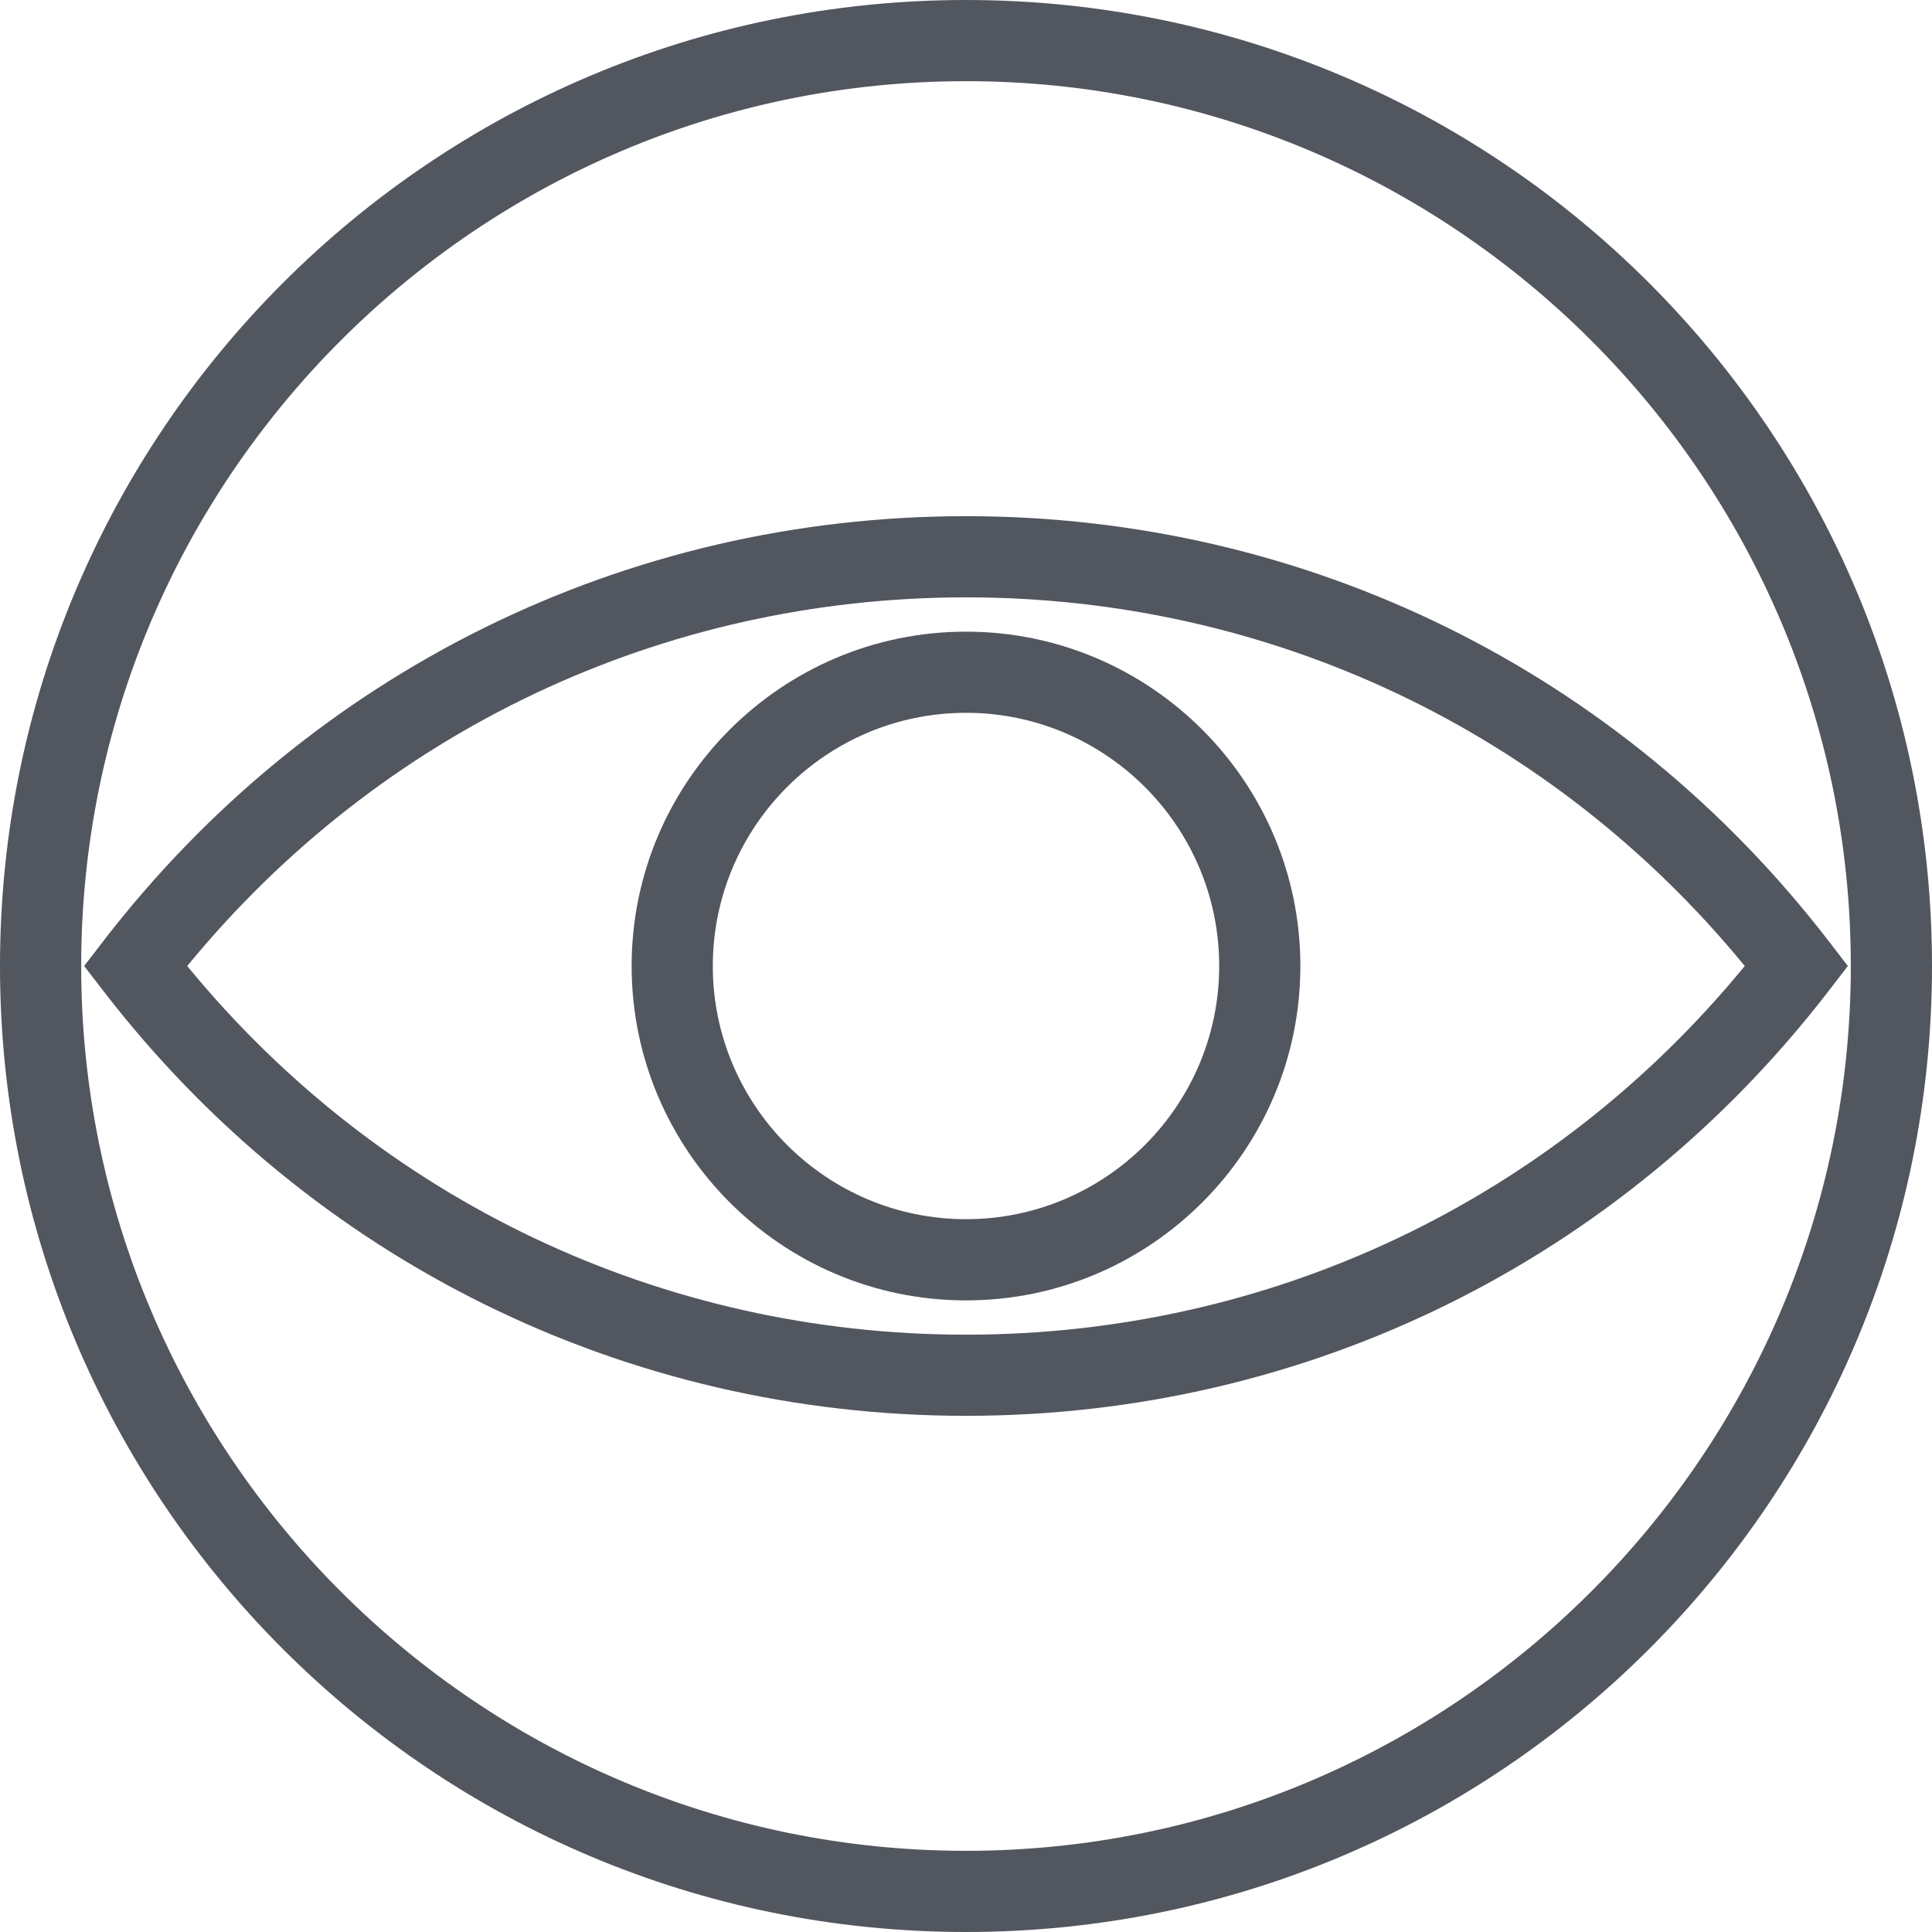
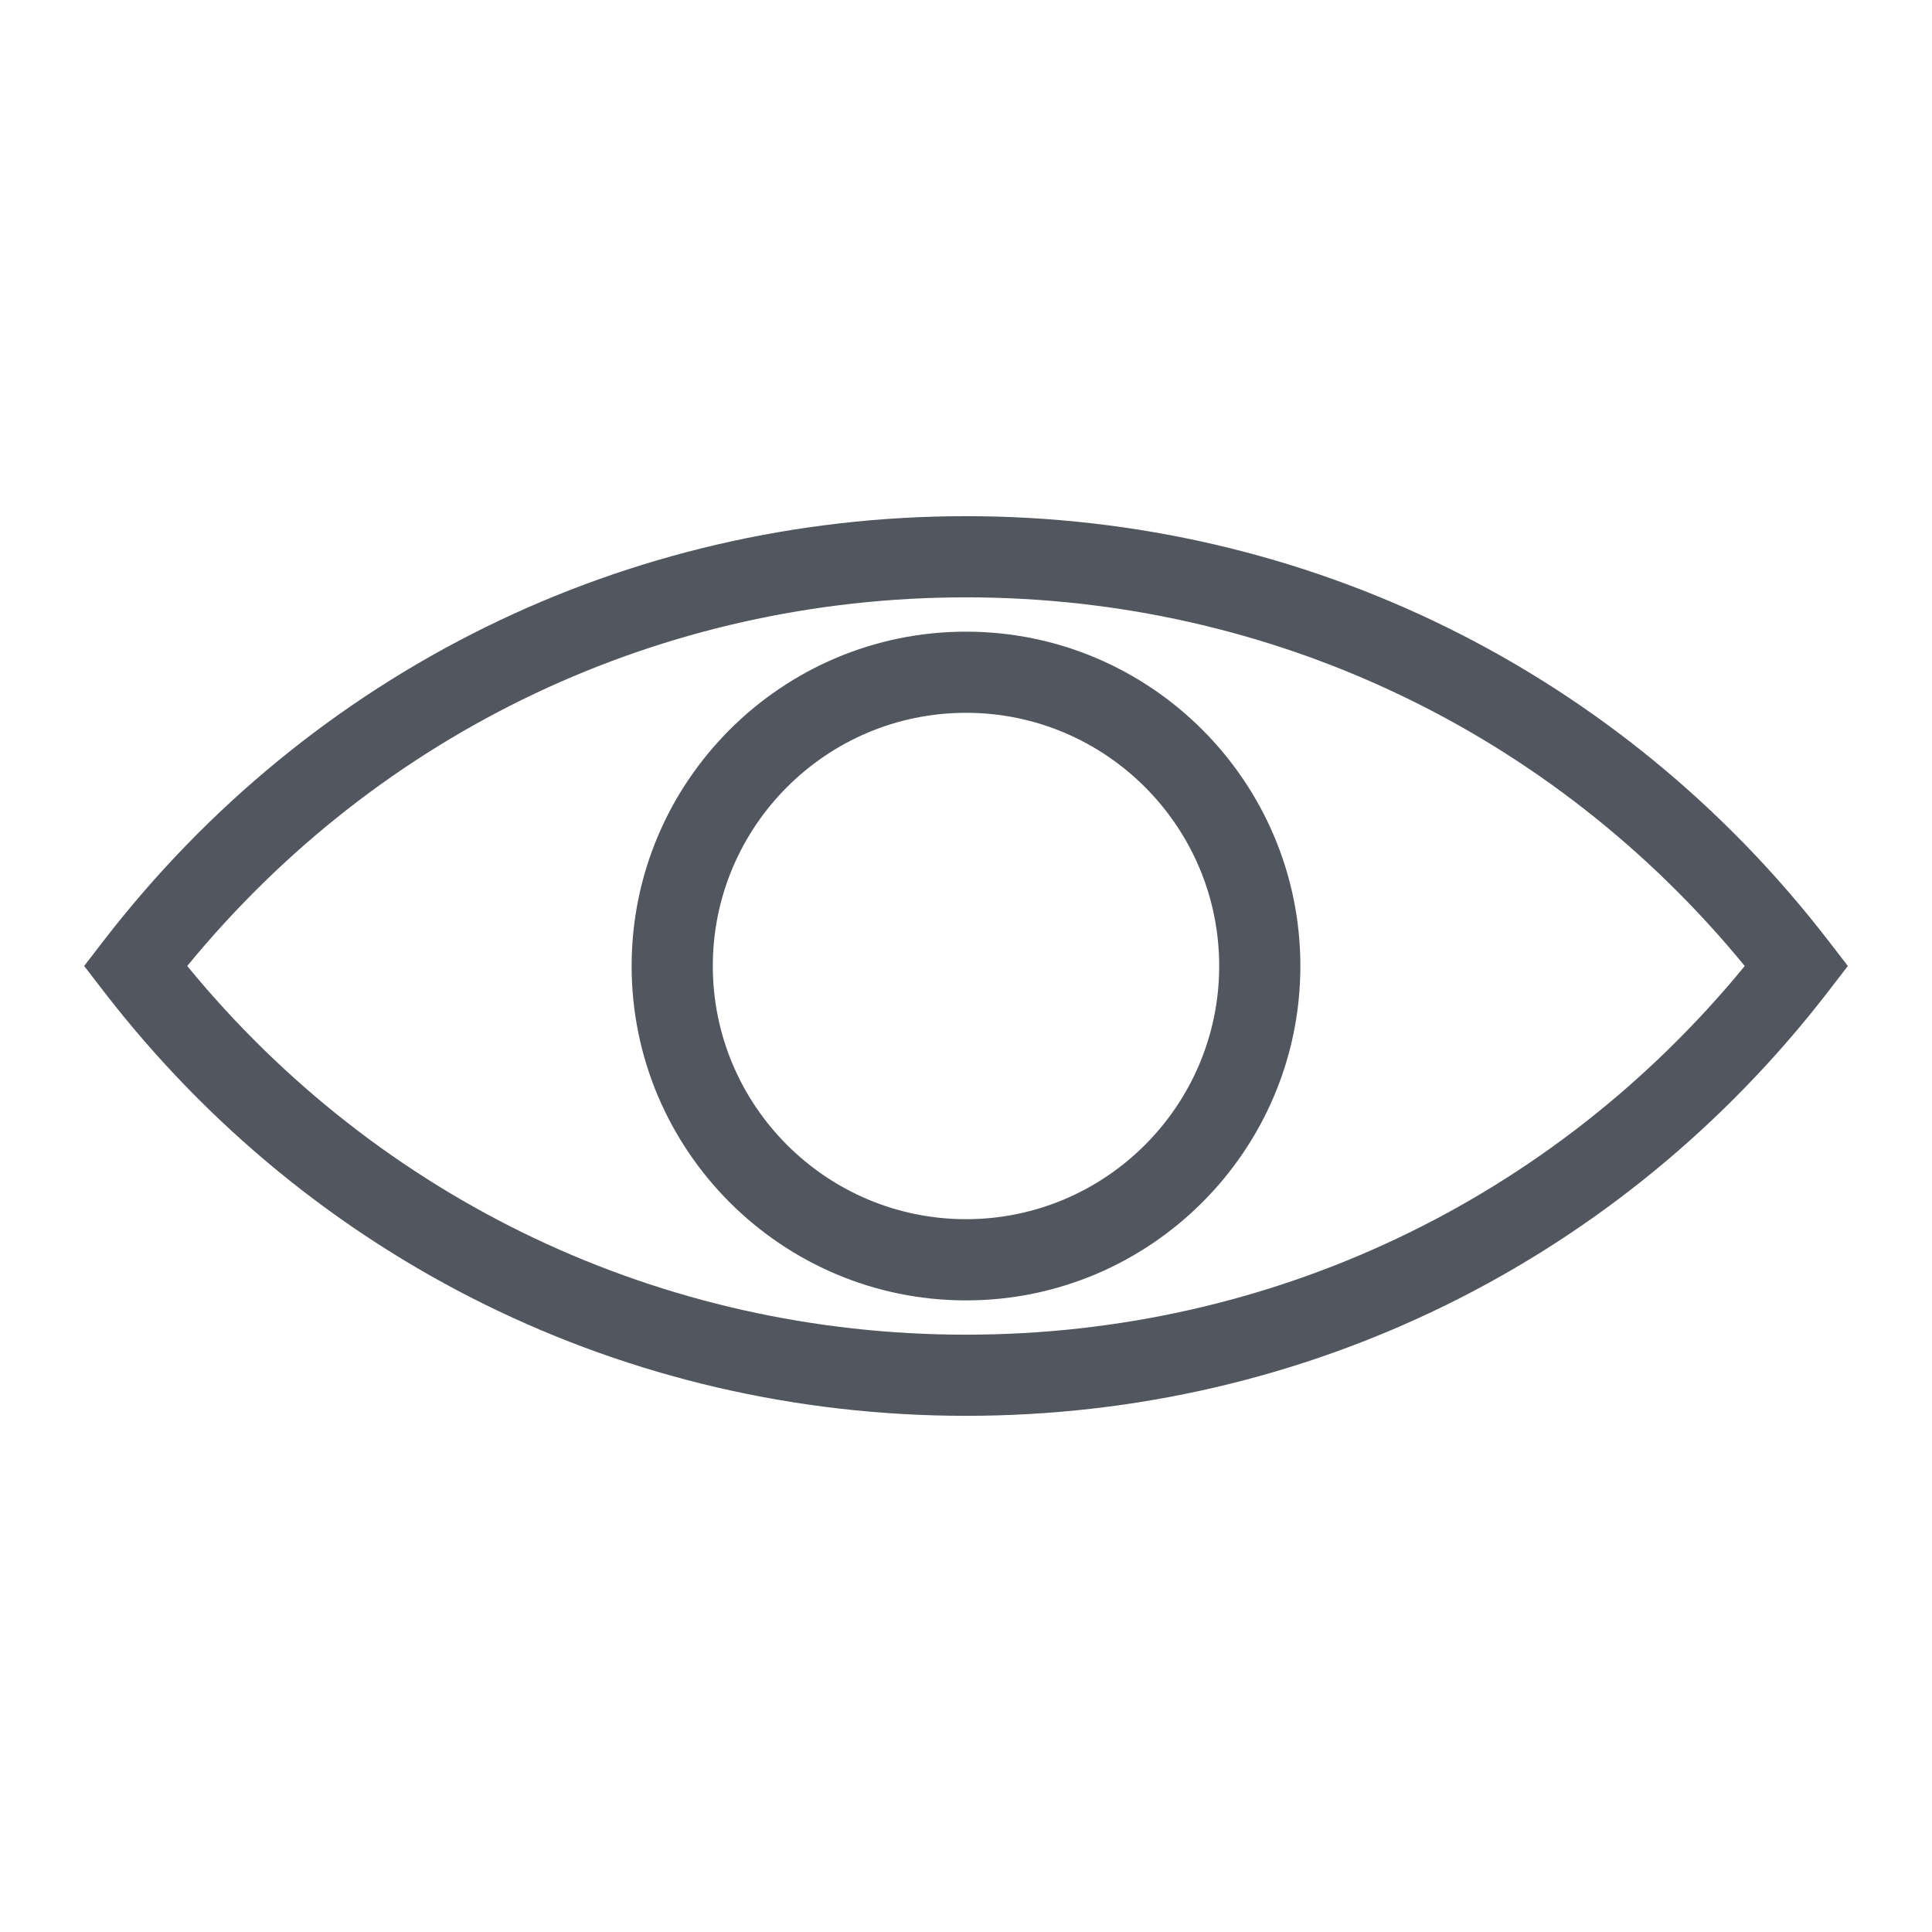
<svg xmlns="http://www.w3.org/2000/svg" version="1.1" id="Слой_1" x="0px" y="0px" viewBox="0 0 71.4 71.4" style="enable-background:new 0 0 71.4 71.4;" xml:space="preserve">
  <style type="text/css">
	.st0{fill:#52565E;}
</style>
-   <path class="st0" d="M35.7,3c18.031,0,32.7,14.669,32.7,32.7S53.731,68.4,35.7,68.4S3,53.731,3,35.7S17.669,3,35.7,3 M35.7,0  C15.983,0,0,15.983,0,35.7s15.983,35.7,35.7,35.7s35.7-15.983,35.7-35.7S55.417,0,35.7,0L35.7,0z" />
  <path class="st0" d="M35.7,52.324c-12.574,0-24.195-5.726-31.885-15.709L3.11,35.7l0.705-0.916  c7.69-9.982,19.312-15.708,31.885-15.708c12.574,0,24.196,5.726,31.885,15.708L68.29,35.7l-0.705,0.916  C59.896,46.599,48.273,52.324,35.7,52.324z M6.919,35.7c7.111,8.674,17.535,13.625,28.78,13.625S57.369,44.374,64.48,35.7  C57.369,27.026,46.945,22.076,35.7,22.076S14.031,27.026,6.919,35.7z" />
  <path class="st0" d="M35.7,48.058c-6.814,0-12.357-5.544-12.357-12.357c0-6.814,5.543-12.357,12.357-12.357  c6.813,0,12.357,5.543,12.357,12.357C48.058,42.514,42.514,48.058,35.7,48.058z M35.7,26.343c-5.16,0-9.357,4.198-9.357,9.357  c0,5.16,4.198,9.357,9.357,9.357c5.16,0,9.357-4.197,9.357-9.357C45.058,30.541,40.86,26.343,35.7,26.343z" />
</svg>